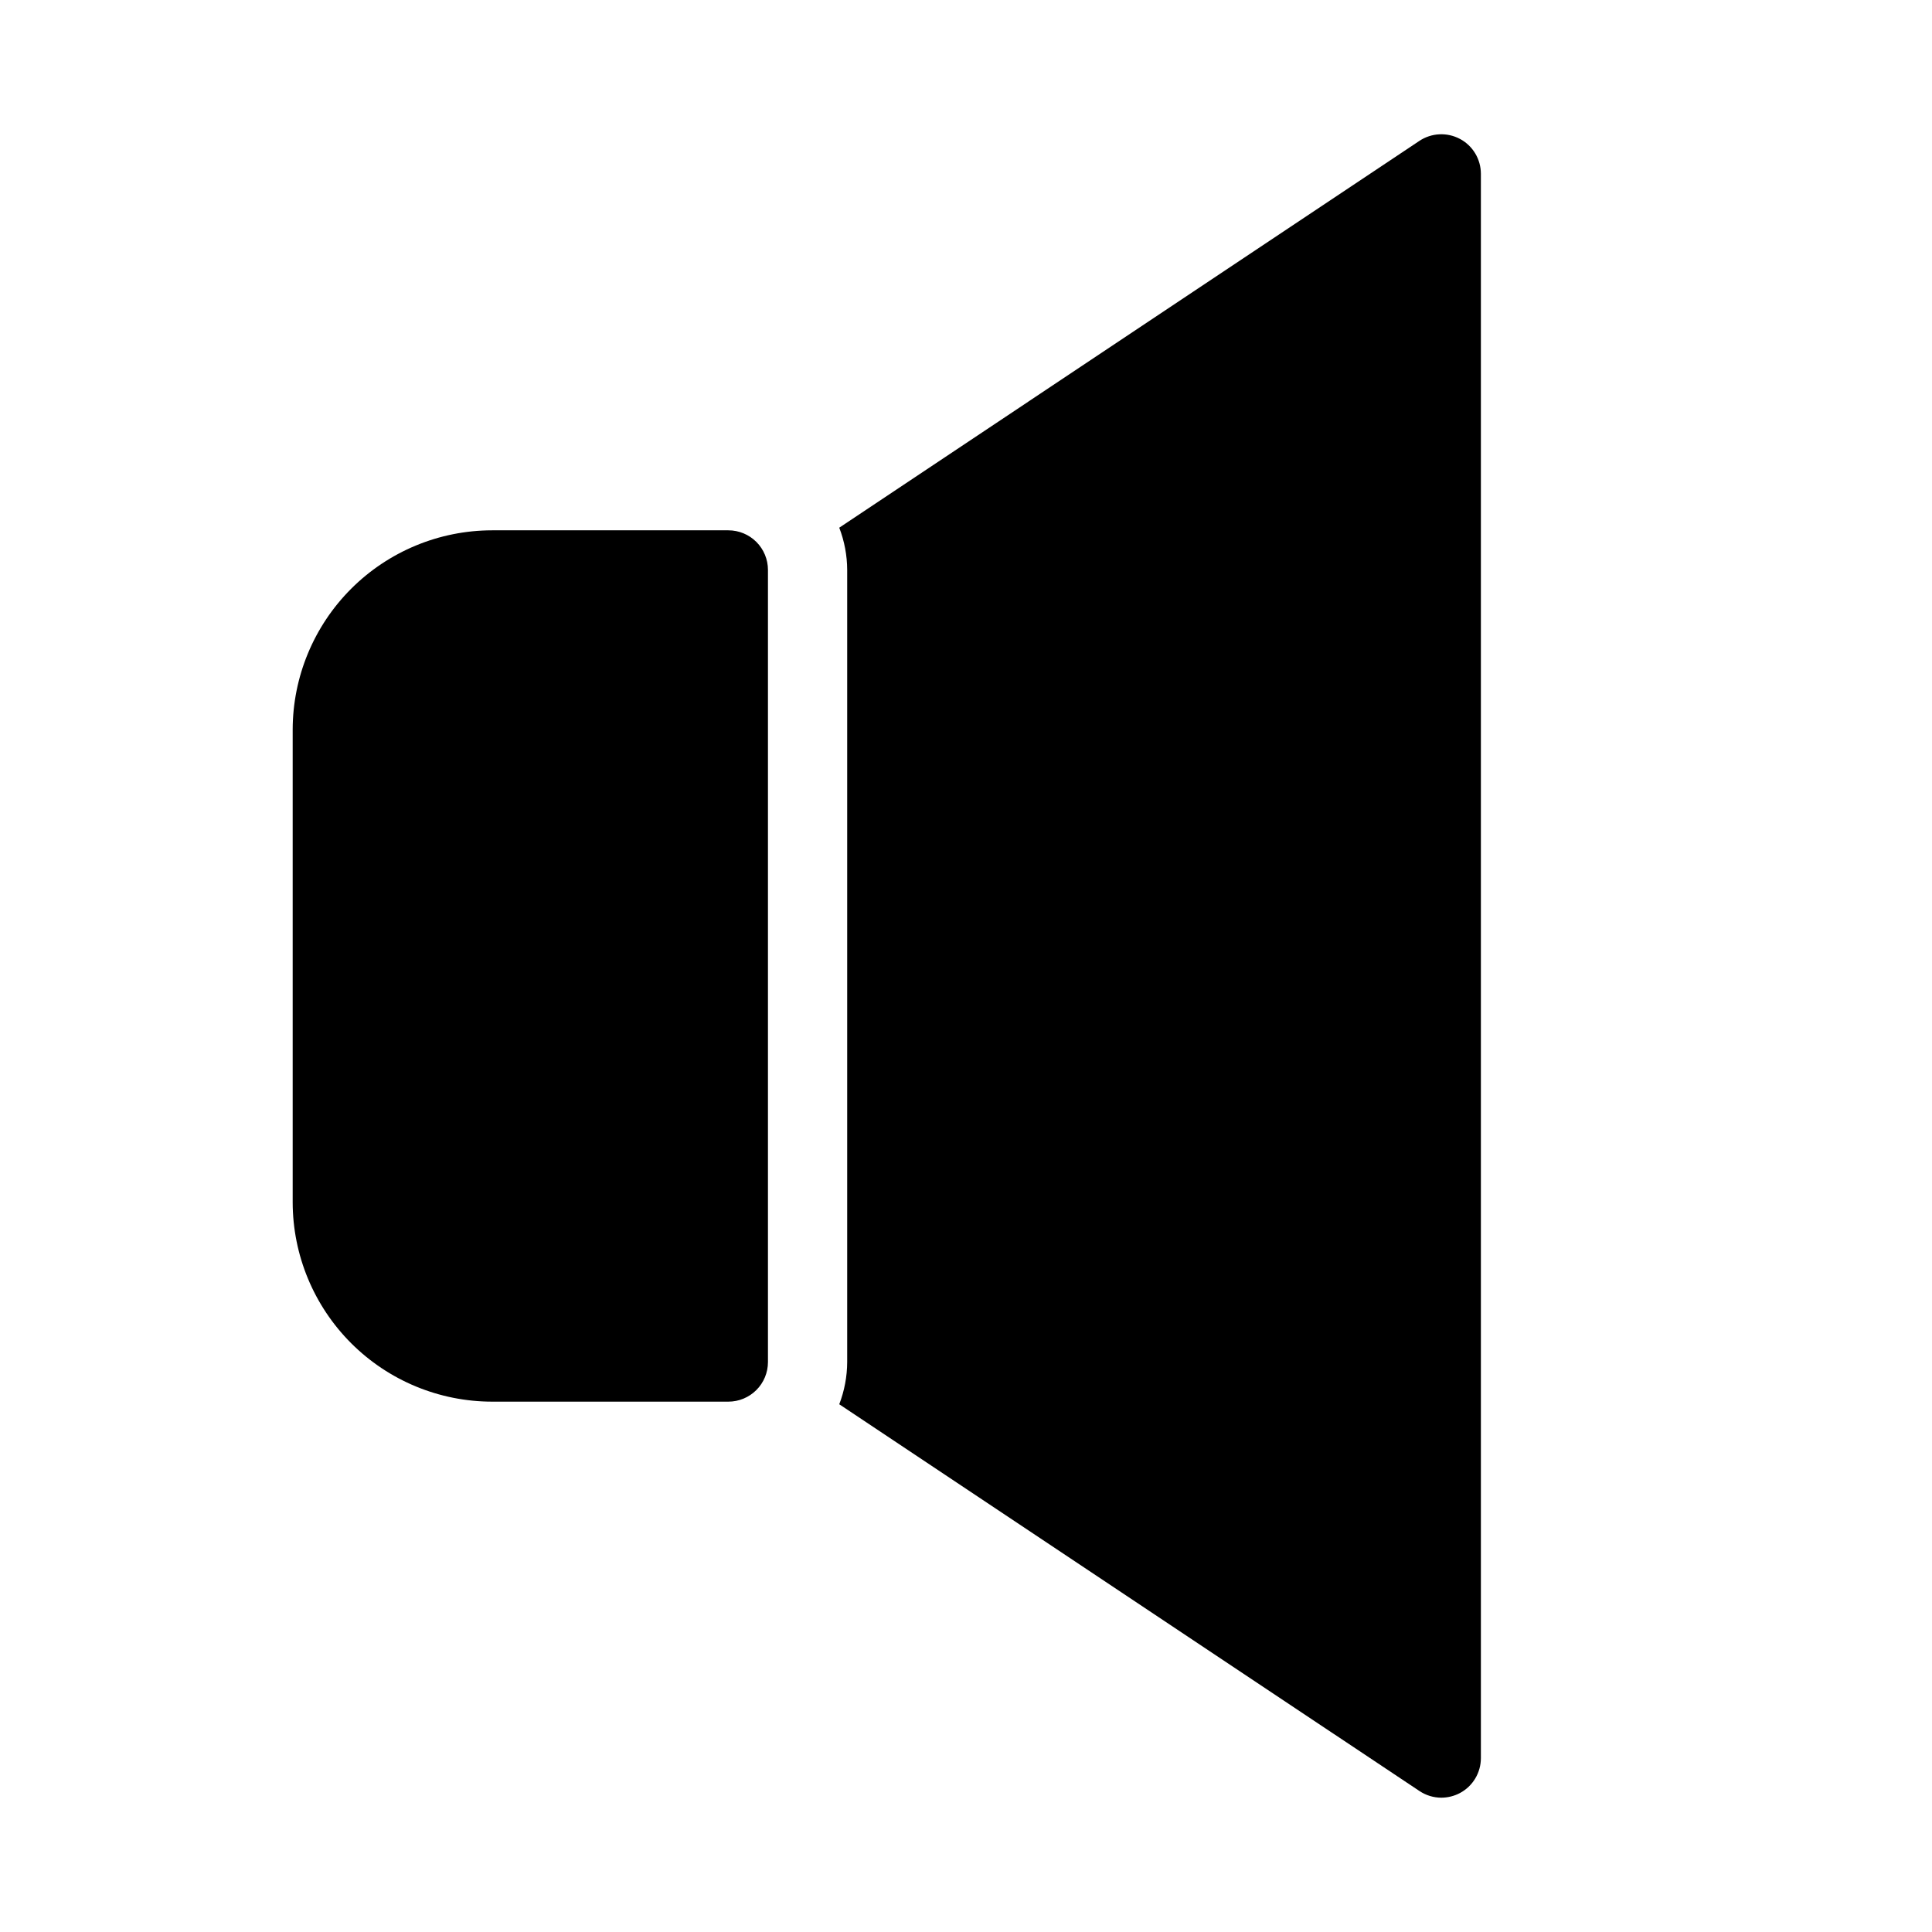
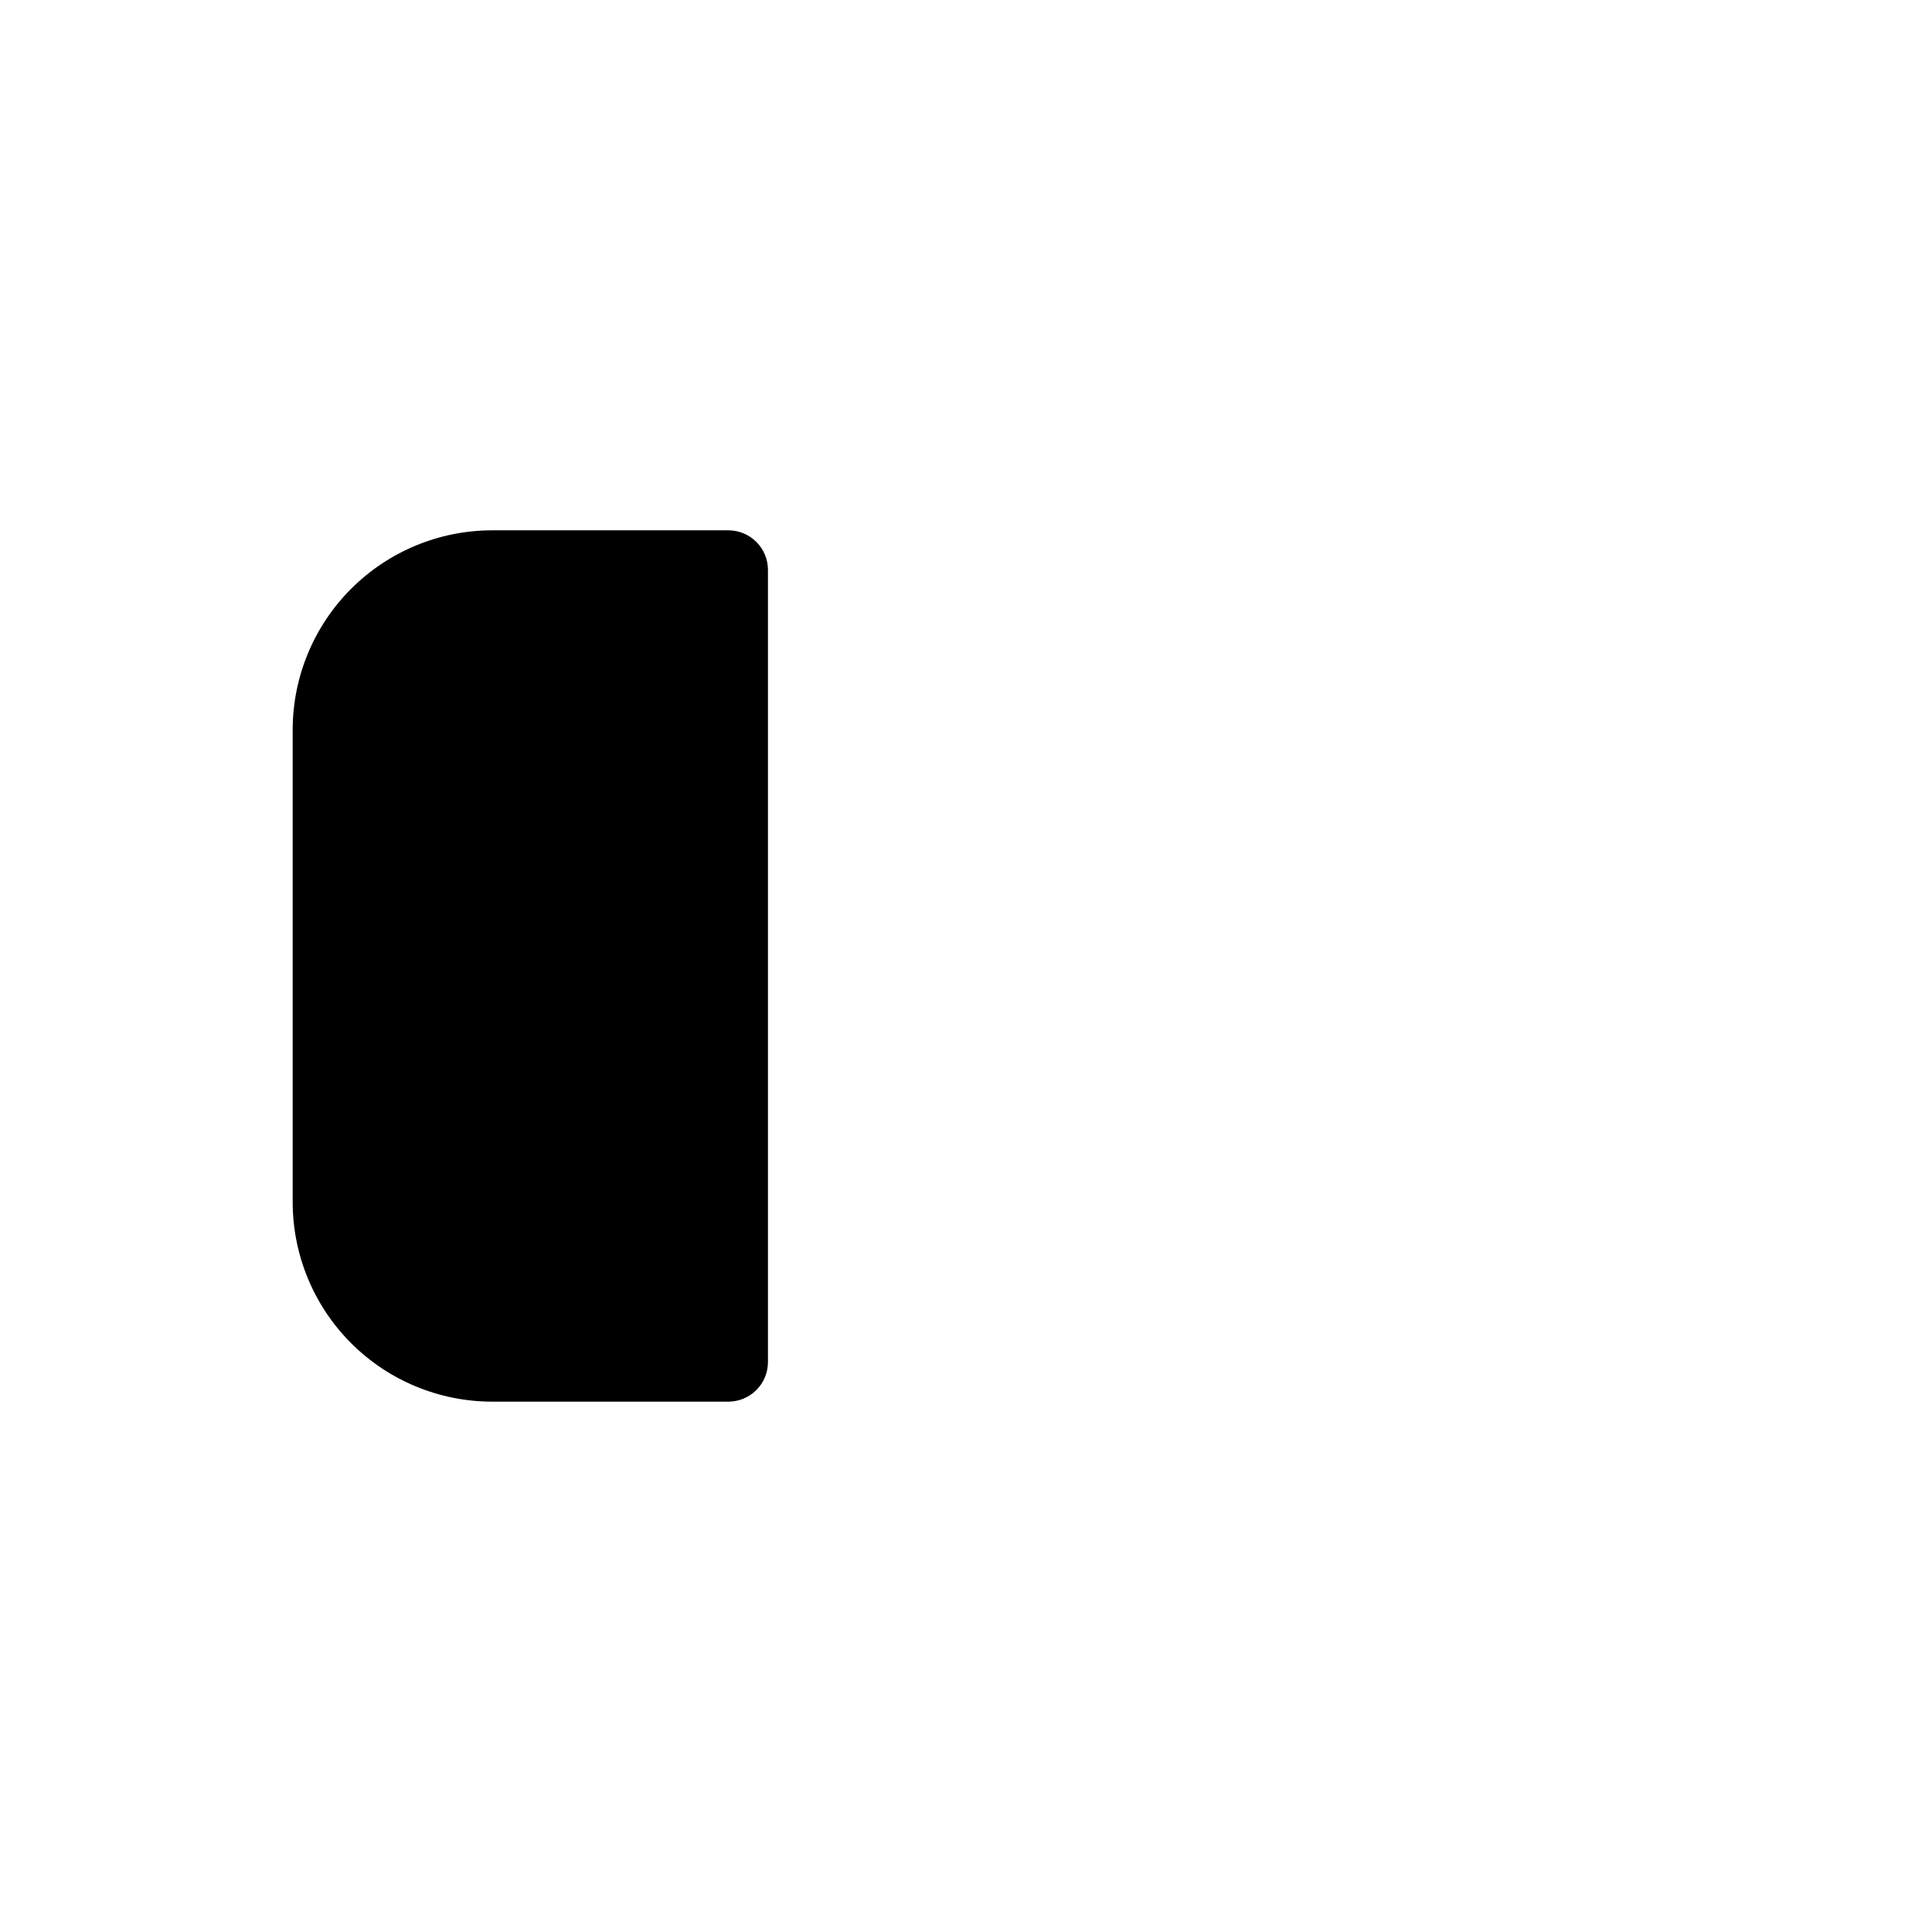
<svg xmlns="http://www.w3.org/2000/svg" fill="#000000" width="800px" height="800px" version="1.1" viewBox="144 144 512 512">
  <g>
    <path d="m337.02 284.54h-62.621c-14.008 0.016-27.438 5.59-37.344 15.492-9.902 9.906-15.477 23.336-15.492 37.344v125.24c0.016 14.008 5.59 27.438 15.492 37.344 9.906 9.906 23.336 15.477 37.344 15.492h62.621c2.781 0 5.453-1.105 7.422-3.074 1.969-1.965 3.074-4.637 3.074-7.422v-209.92c0-2.785-1.105-5.453-3.074-7.422s-4.641-3.074-7.422-3.074z" />
-     <path d="m530.91 180.82c-3.414-1.824-7.551-1.621-10.77 0.523l-153.73 102.5c1.375 3.574 2.086 7.363 2.102 11.191v209.92c-0.016 3.828-0.727 7.621-2.102 11.191l153.77 102.5h0.004c1.707 1.141 3.715 1.754 5.769 1.762 1.73-0.004 3.43-0.43 4.957-1.238 3.414-1.828 5.543-5.387 5.539-9.258v-419.84c0.004-3.871-2.125-7.43-5.539-9.258z" />
  </g>
</svg>